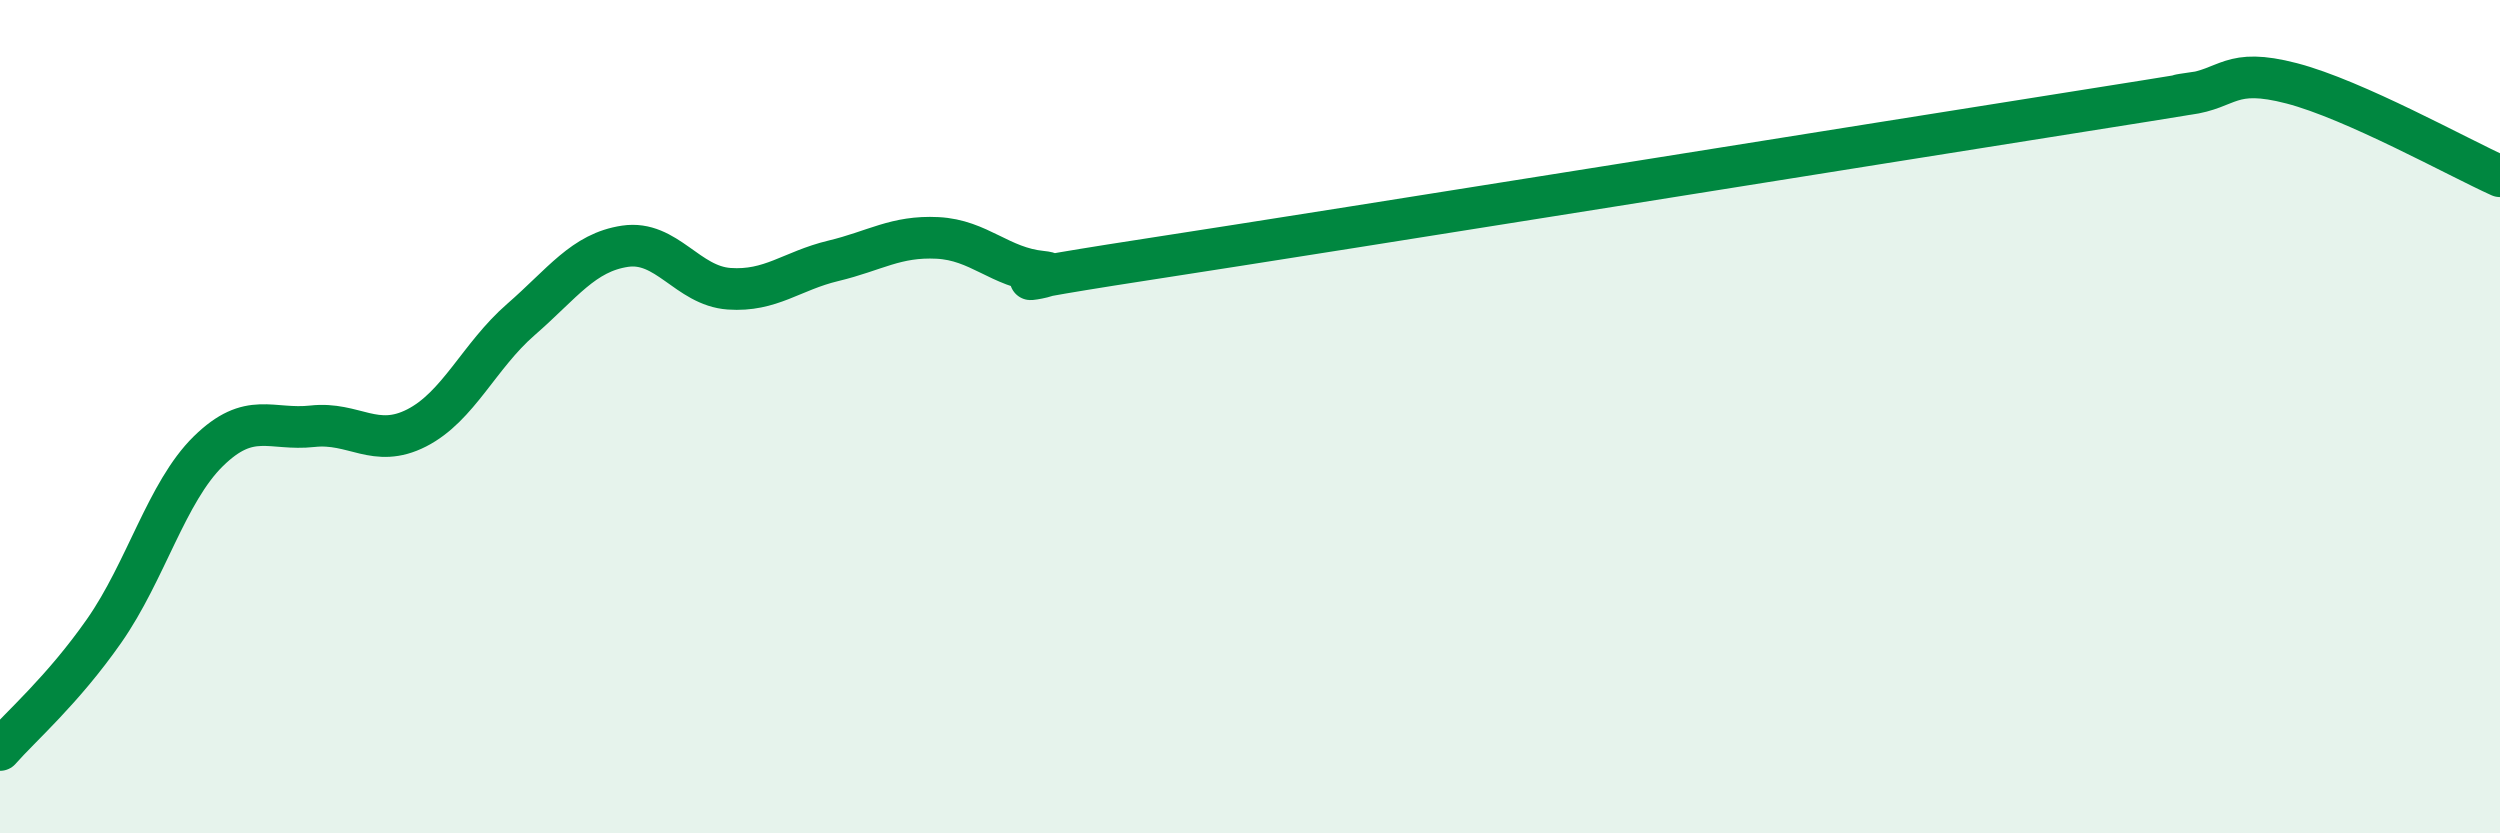
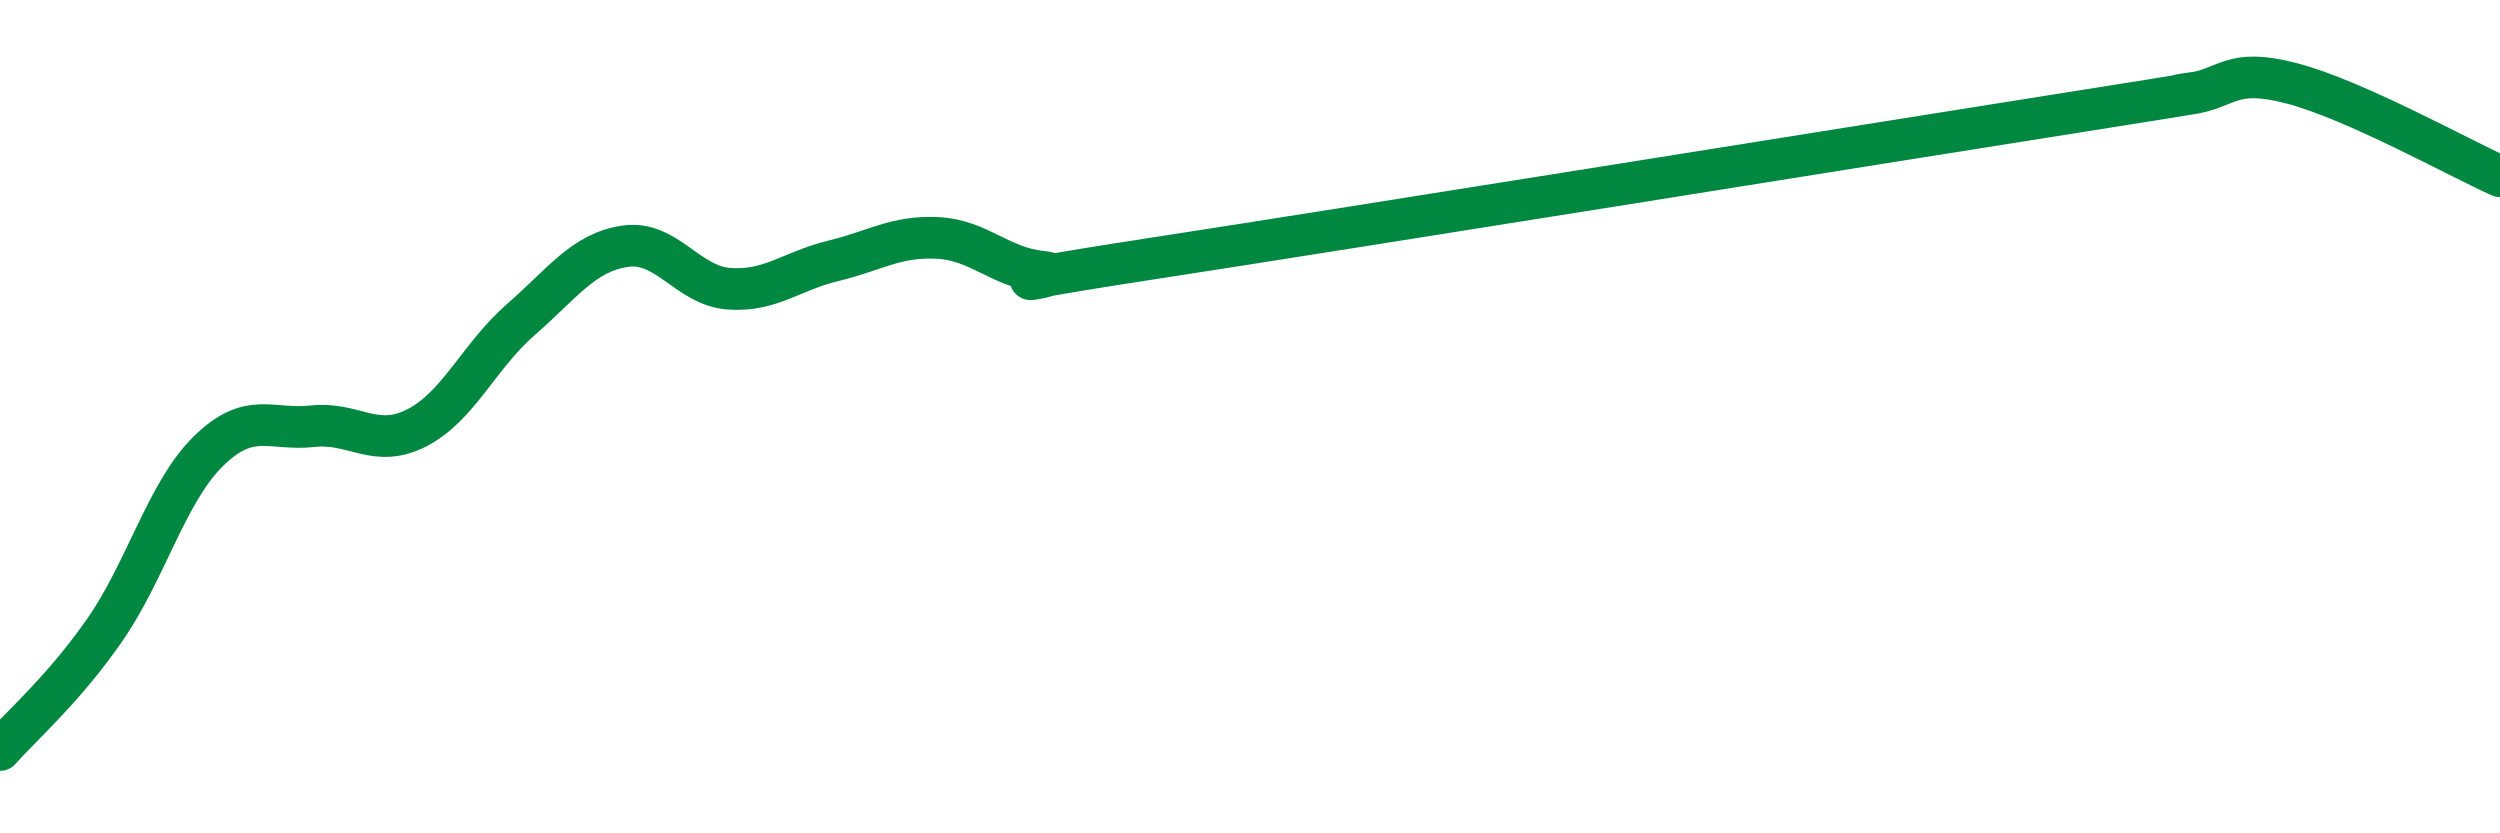
<svg xmlns="http://www.w3.org/2000/svg" width="60" height="20" viewBox="0 0 60 20">
-   <path d="M 0,18 C 0.5,17.43 1.5,16.57 2.5,15.14 C 3.5,13.71 4,11.81 5,10.83 C 6,9.85 6.5,10.34 7.5,10.23 C 8.5,10.12 9,10.78 10,10.27 C 11,9.76 11.5,8.54 12.5,7.67 C 13.5,6.8 14,6.06 15,5.91 C 16,5.76 16.5,6.86 17.5,6.93 C 18.5,7 19,6.5 20,6.26 C 21,6.02 21.5,5.66 22.5,5.71 C 23.5,5.76 24,6.42 25,6.52 C 26,6.62 22.5,7 27.5,6.23 C 32.5,5.46 45,3.45 50,2.66 C 55,1.87 51.5,2.39 52.5,2.26 C 53.5,2.13 53.5,1.61 55,2 C 56.5,2.39 59,3.78 60,4.23L60 20L0 20Z" fill="#008740" opacity="0.1" stroke-linecap="round" stroke-linejoin="round" />
  <path d="M 0,18 C 0.5,17.43 1.5,16.57 2.5,15.14 C 3.5,13.71 4,11.81 5,10.83 C 6,9.85 6.5,10.34 7.5,10.23 C 8.5,10.12 9,10.78 10,10.27 C 11,9.76 11.5,8.54 12.5,7.67 C 13.5,6.8 14,6.06 15,5.91 C 16,5.76 16.5,6.86 17.5,6.93 C 18.5,7 19,6.5 20,6.26 C 21,6.02 21.5,5.66 22.5,5.71 C 23.5,5.76 24,6.42 25,6.52 C 26,6.62 22.5,7 27.5,6.23 C 32.5,5.46 45,3.45 50,2.66 C 55,1.87 51.5,2.39 52.5,2.26 C 53.5,2.13 53.5,1.61 55,2 C 56.5,2.39 59,3.78 60,4.23" stroke="#008740" stroke-width="1" fill="none" stroke-linecap="round" stroke-linejoin="round" />
</svg>